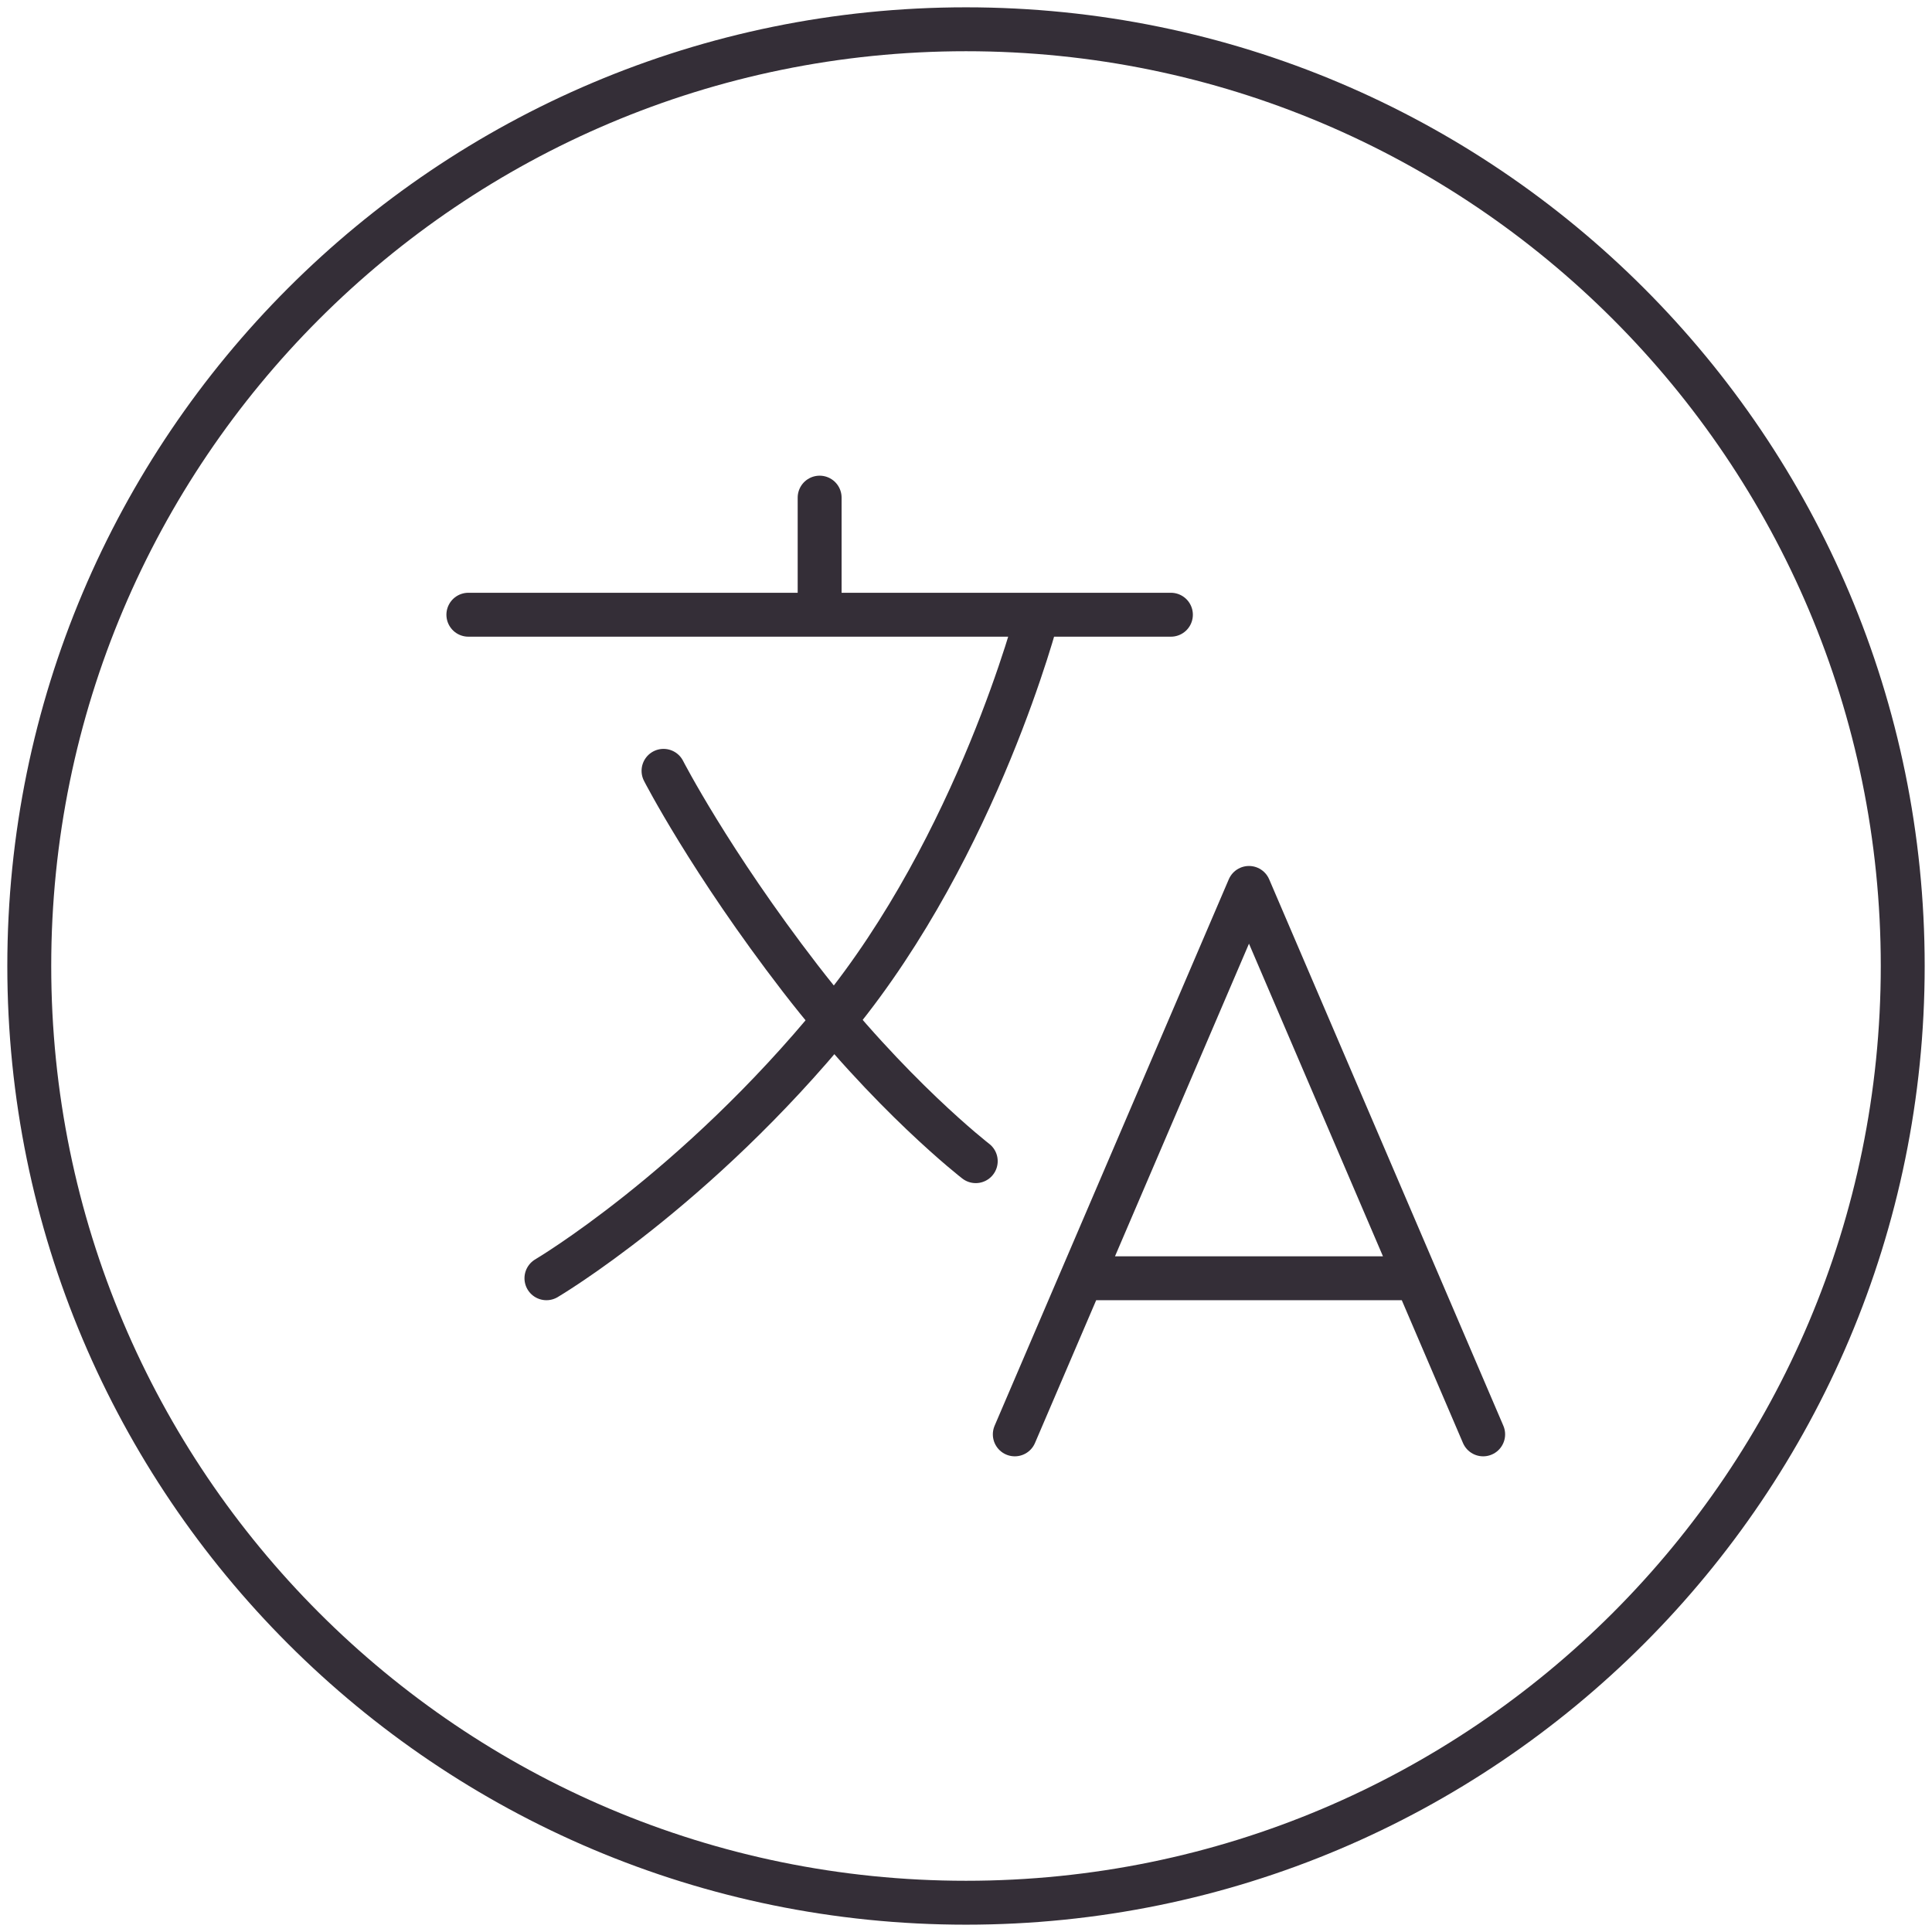
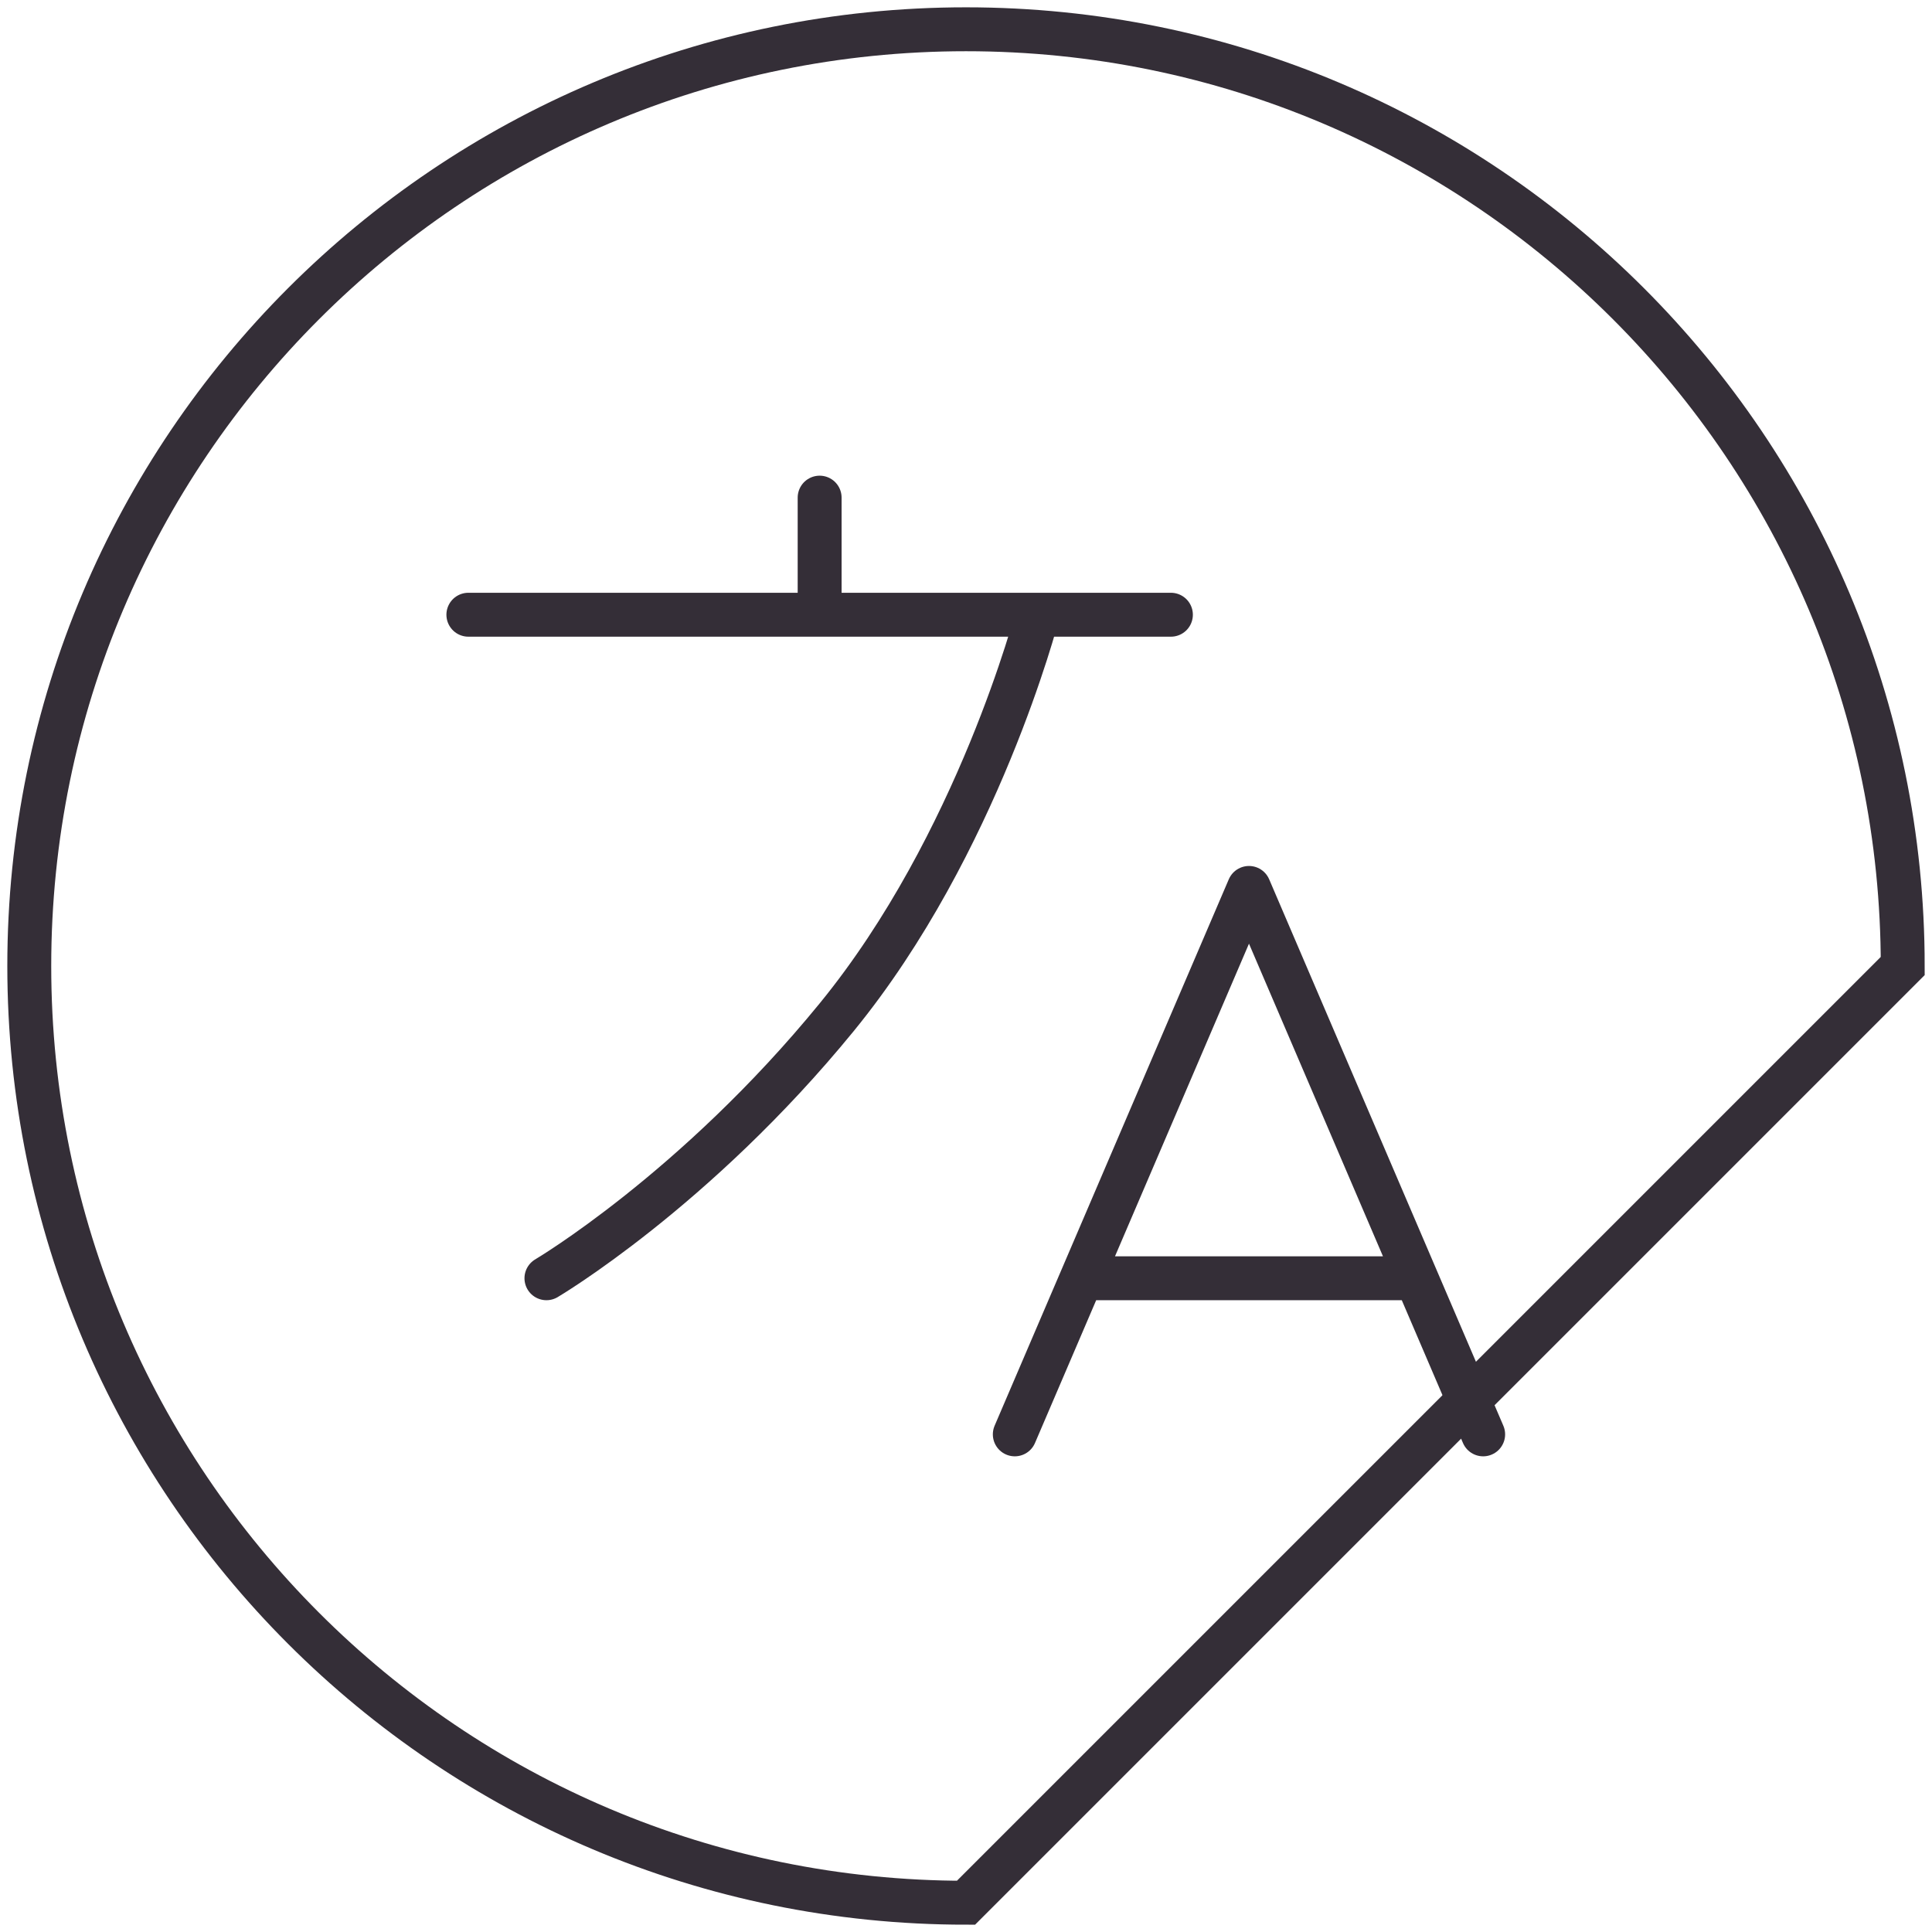
<svg xmlns="http://www.w3.org/2000/svg" width="66" height="66" viewBox="0 0 66 66" fill="none">
-   <path d="M33 65C15.327 65 1 50.673 1 33C1 15.327 15.327 1 33 1C50.673 1 65 15.327 65 33C65 50.673 50.673 65 33 65Z" stroke="#342E37" stroke-width="1.5" />
+   <path d="M33 65C15.327 65 1 50.673 1 33C1 15.327 15.327 1 33 1C50.673 1 65 15.327 65 33Z" stroke="#342E37" stroke-width="1.5" />
  <path d="M16 21H40M28 17V21M34.667 49L42.667 30.333L50.667 49M37.125 43.667H48.208M35.442 21C35.442 21 33.417 28.833 28.583 34.75C23.75 40.667 18.667 43.667 18.667 43.667" stroke="#342E37" stroke-width="1.5" stroke-linecap="round" stroke-linejoin="round" />
-   <path d="M33.333 39.667C33.333 39.667 30.417 37.417 27.333 33.417C24.25 29.417 22.667 26.333 22.667 26.333" stroke="#342E37" stroke-width="1.5" stroke-linecap="round" stroke-linejoin="round" />
</svg>